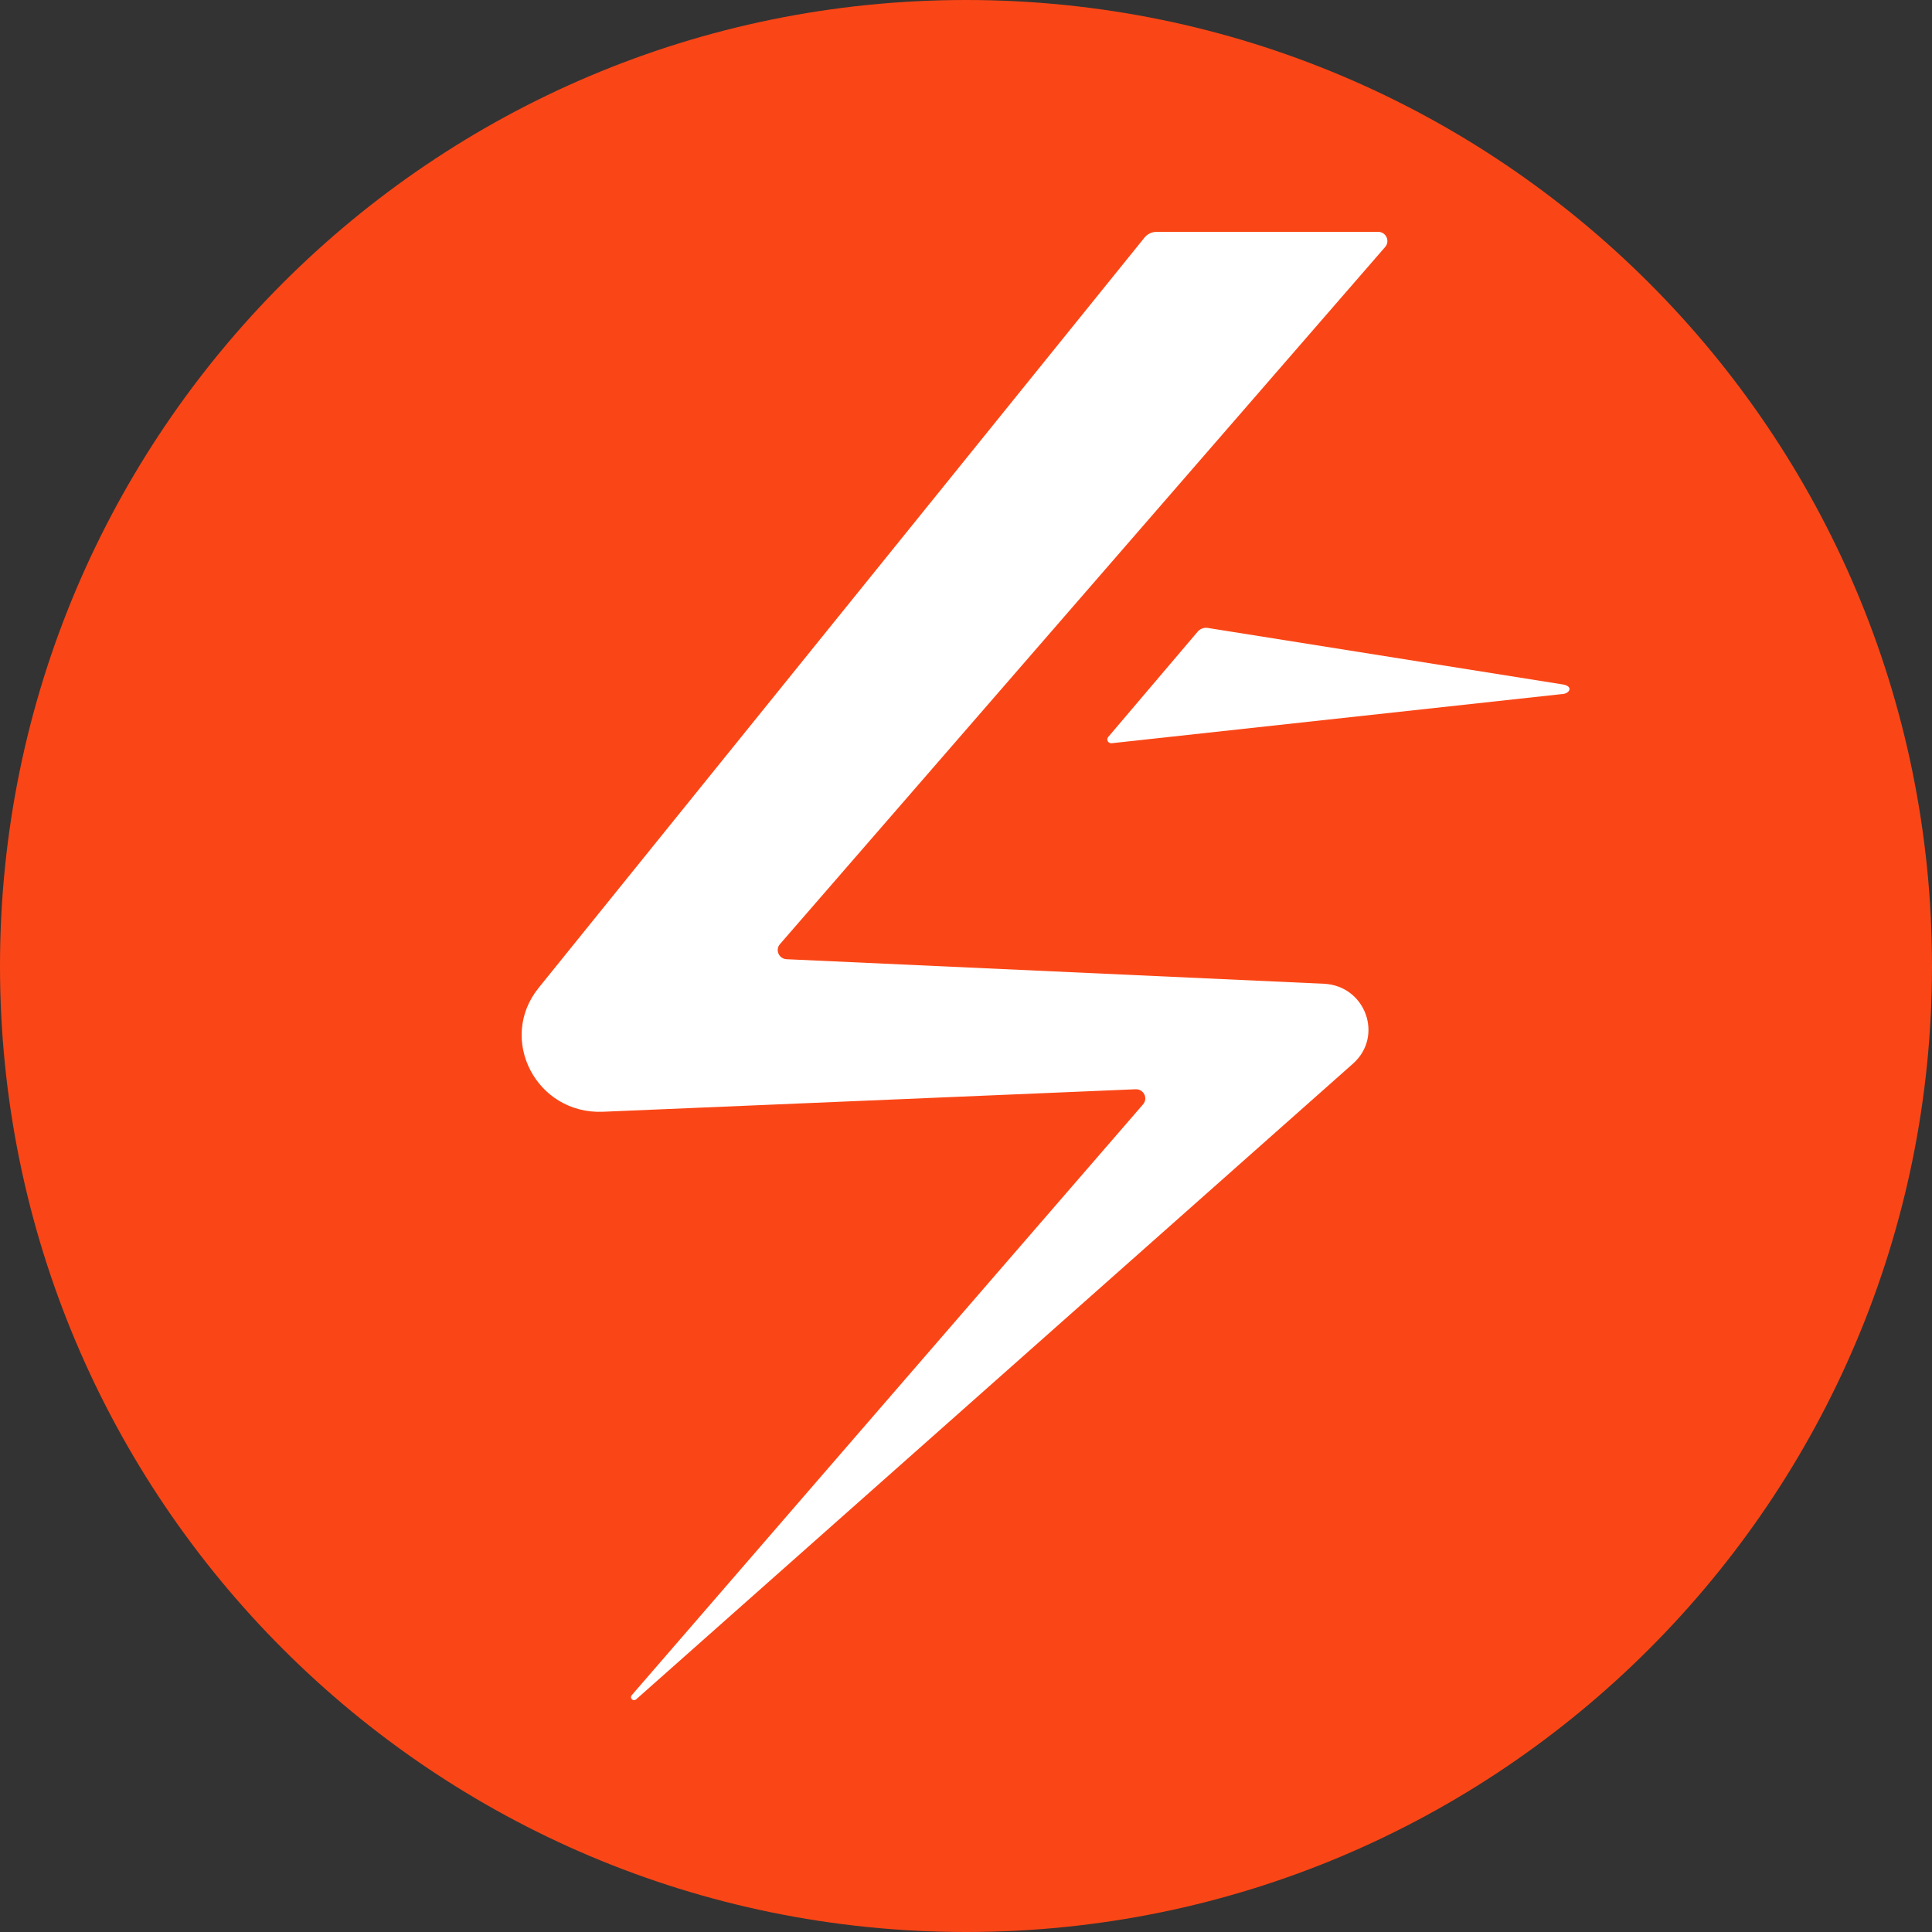
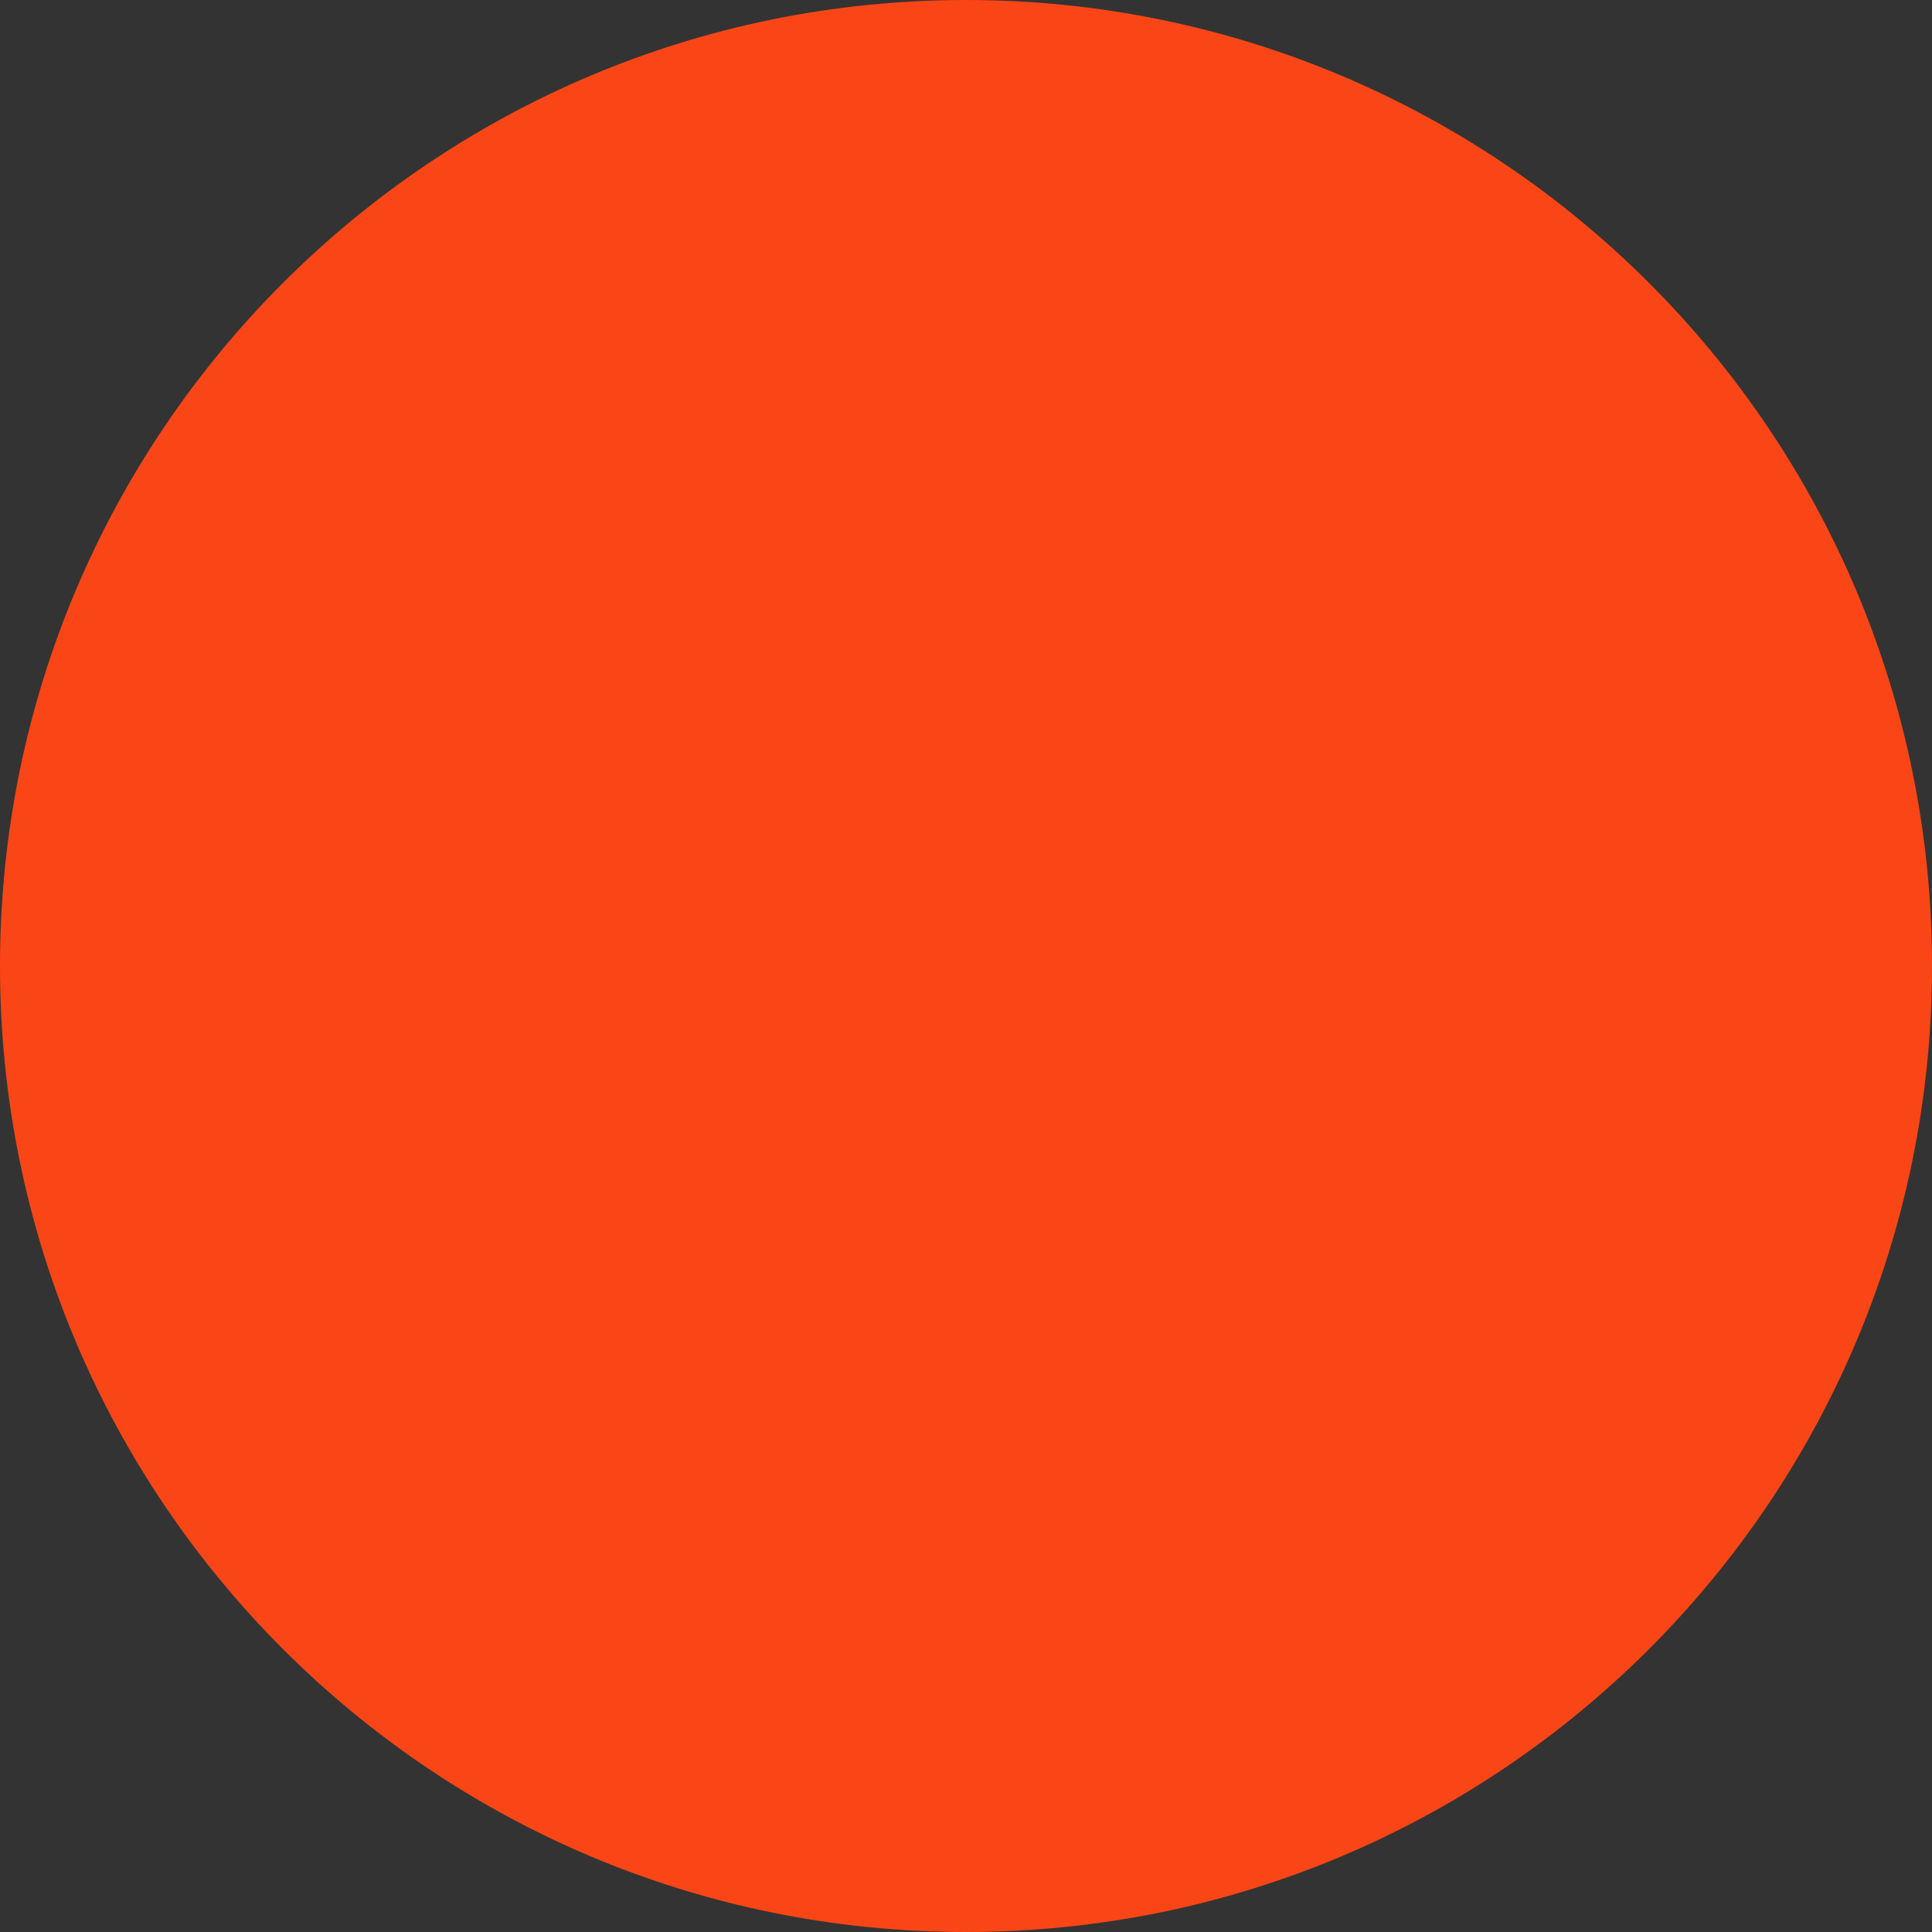
<svg xmlns="http://www.w3.org/2000/svg" width="100" height="100" viewBox="0 0 100 100" fill="none">
  <rect x="0" y="0" width="100" height="100" fill="#333333" stroke="none" />
  <path d="M0 50C0 22.386 22.386 0 50 0C77.614 0 100 22.386 100 50C100 77.614 77.614 100 50 100C22.386 100 0 77.614 0 50Z" fill="#FA4616" />
-   <path d="M27.881 51.13L59.237 12.3C59.39 12.11 59.622 12 59.868 12H71.328C71.74 12 71.963 12.475 71.696 12.783L40.371 48.867C40.11 49.167 40.315 49.631 40.717 49.649L68.522 50.919C70.679 51.018 71.633 53.633 70.03 55.055L32.925 87.96C32.896 87.986 32.858 88 32.819 88C32.684 88 32.611 87.845 32.698 87.744L59.164 57.162C59.438 56.846 59.197 56.362 58.775 56.38L31.212 57.544C27.763 57.69 25.736 53.787 27.881 51.13Z" fill="white" />
-   <path d="M61.981 32.707L57.358 38.15C57.247 38.288 57.361 38.488 57.538 38.469L80.821 35.928C81.24 35.928 81.5 35.5 80.821 35.416L62.5 32.5C62.302 32.474 62.105 32.553 61.981 32.707Z" fill="white" />
</svg>